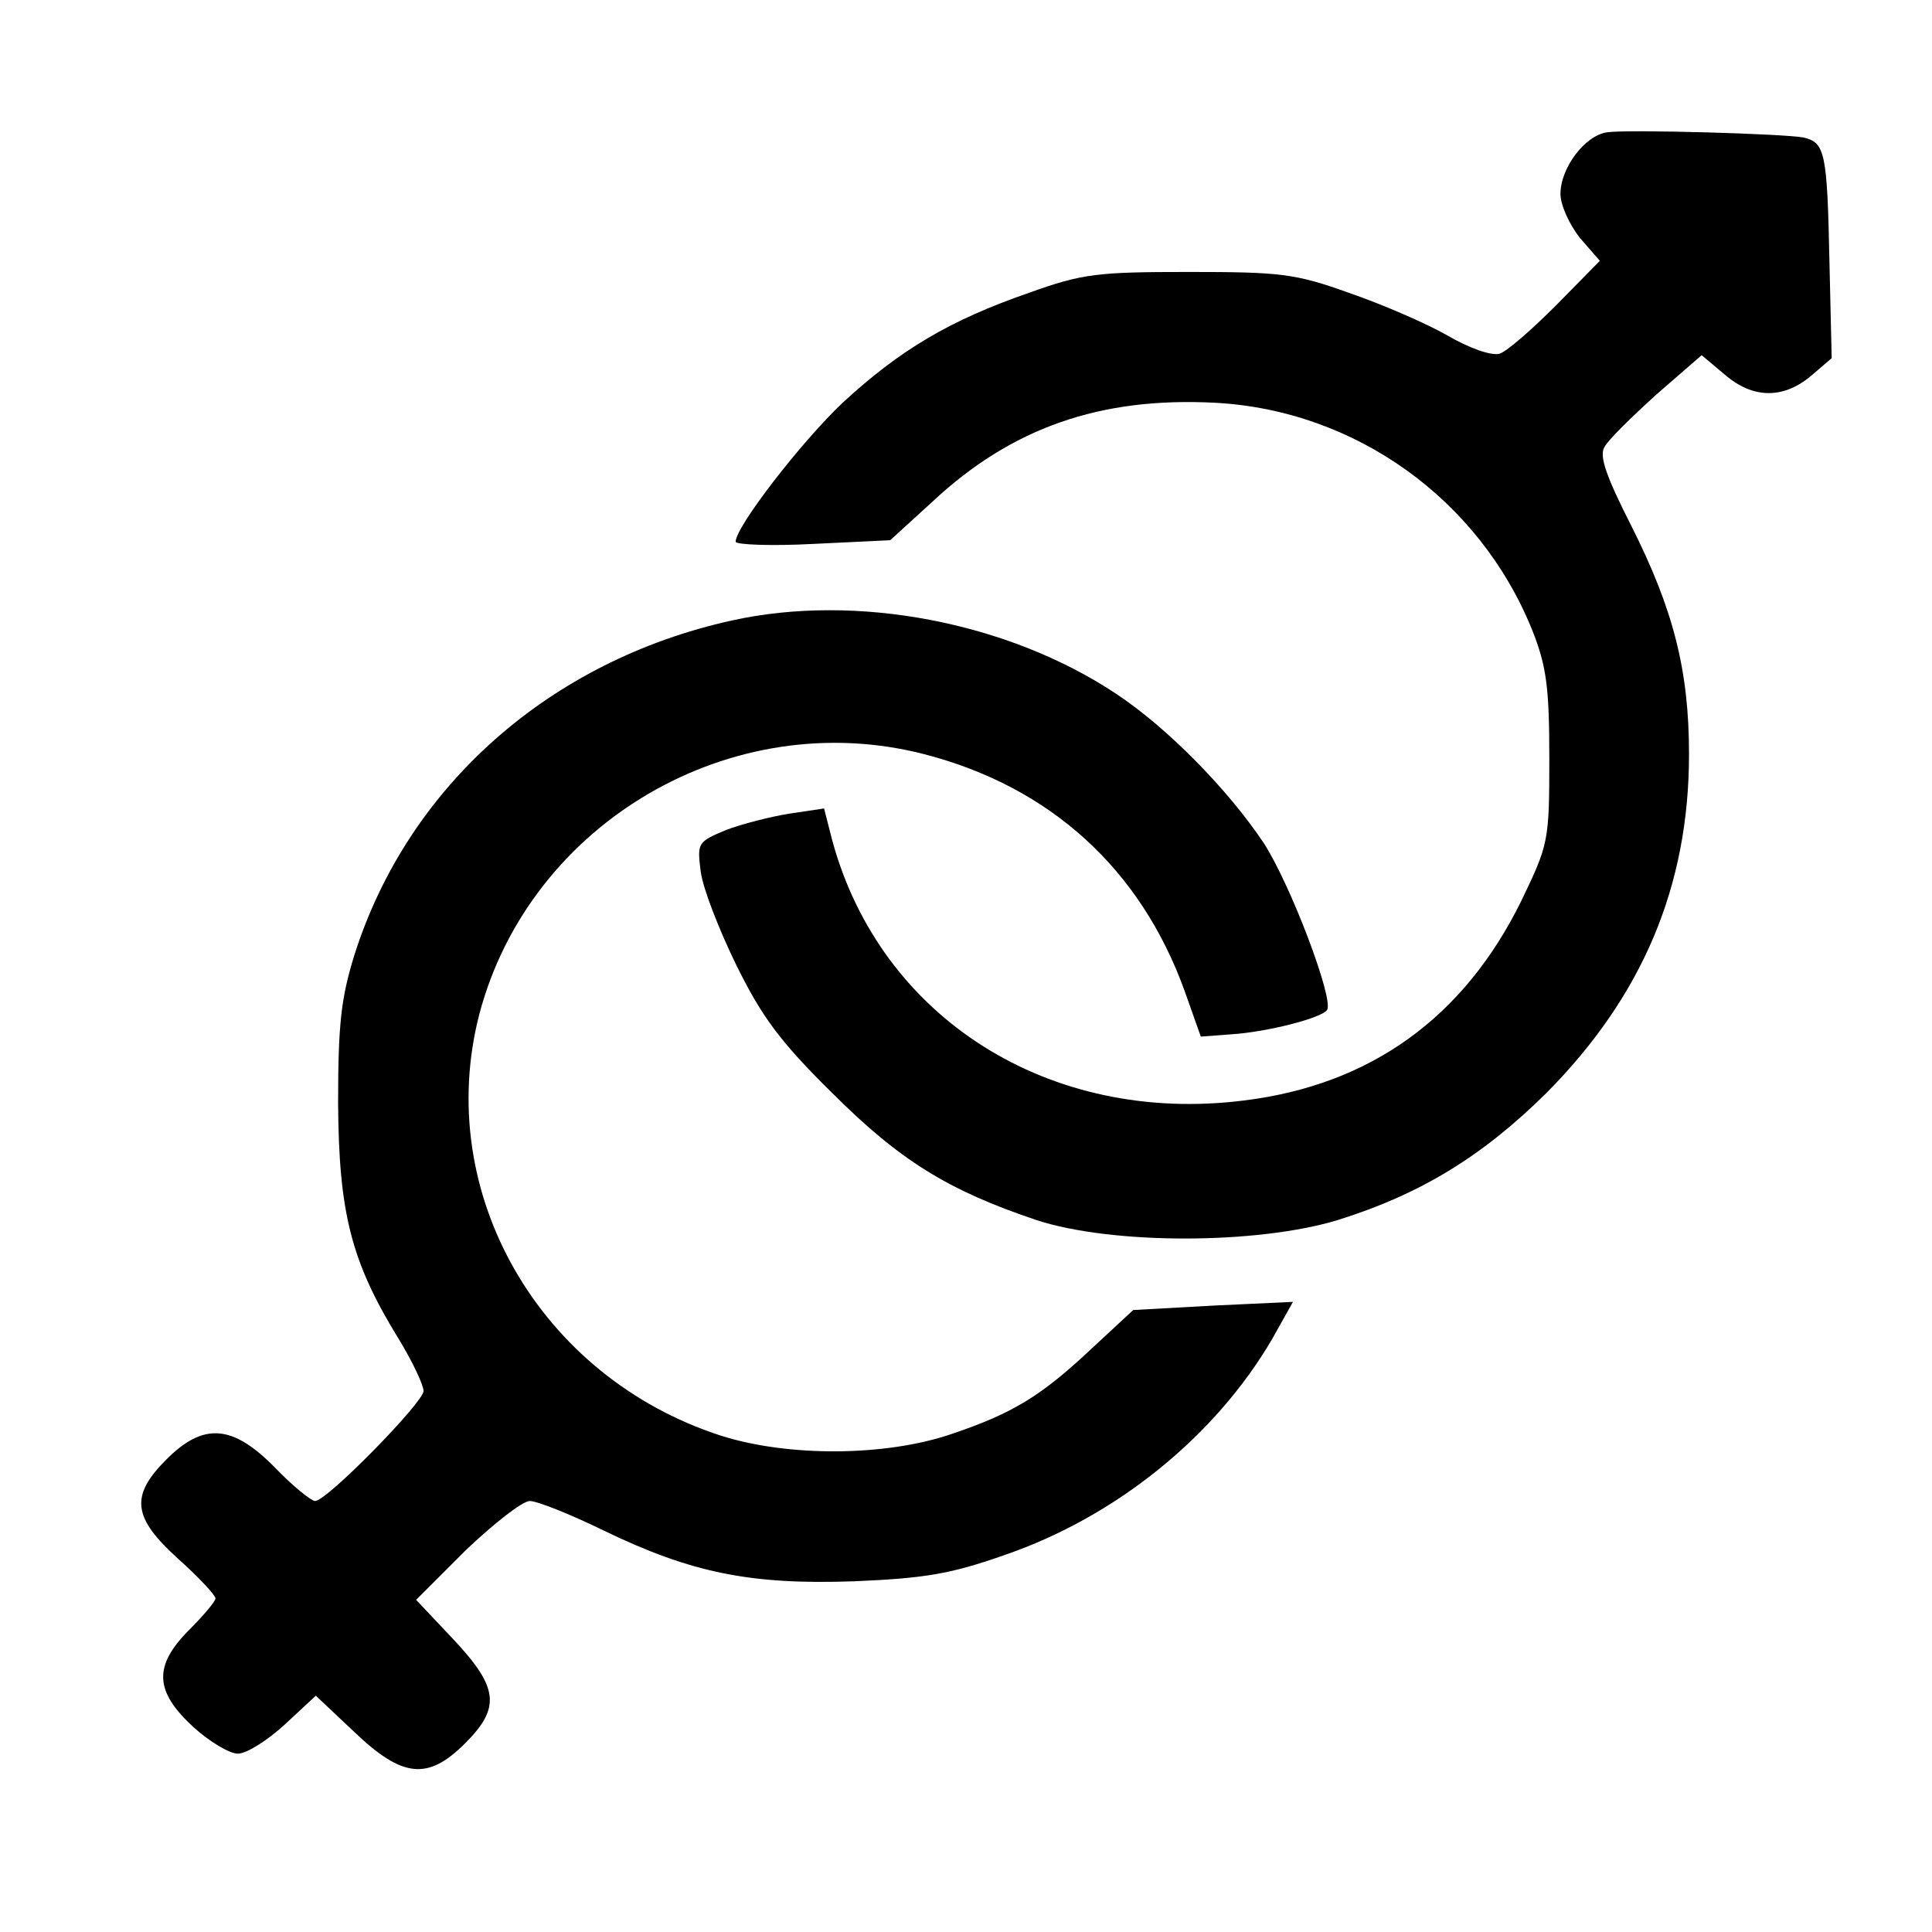
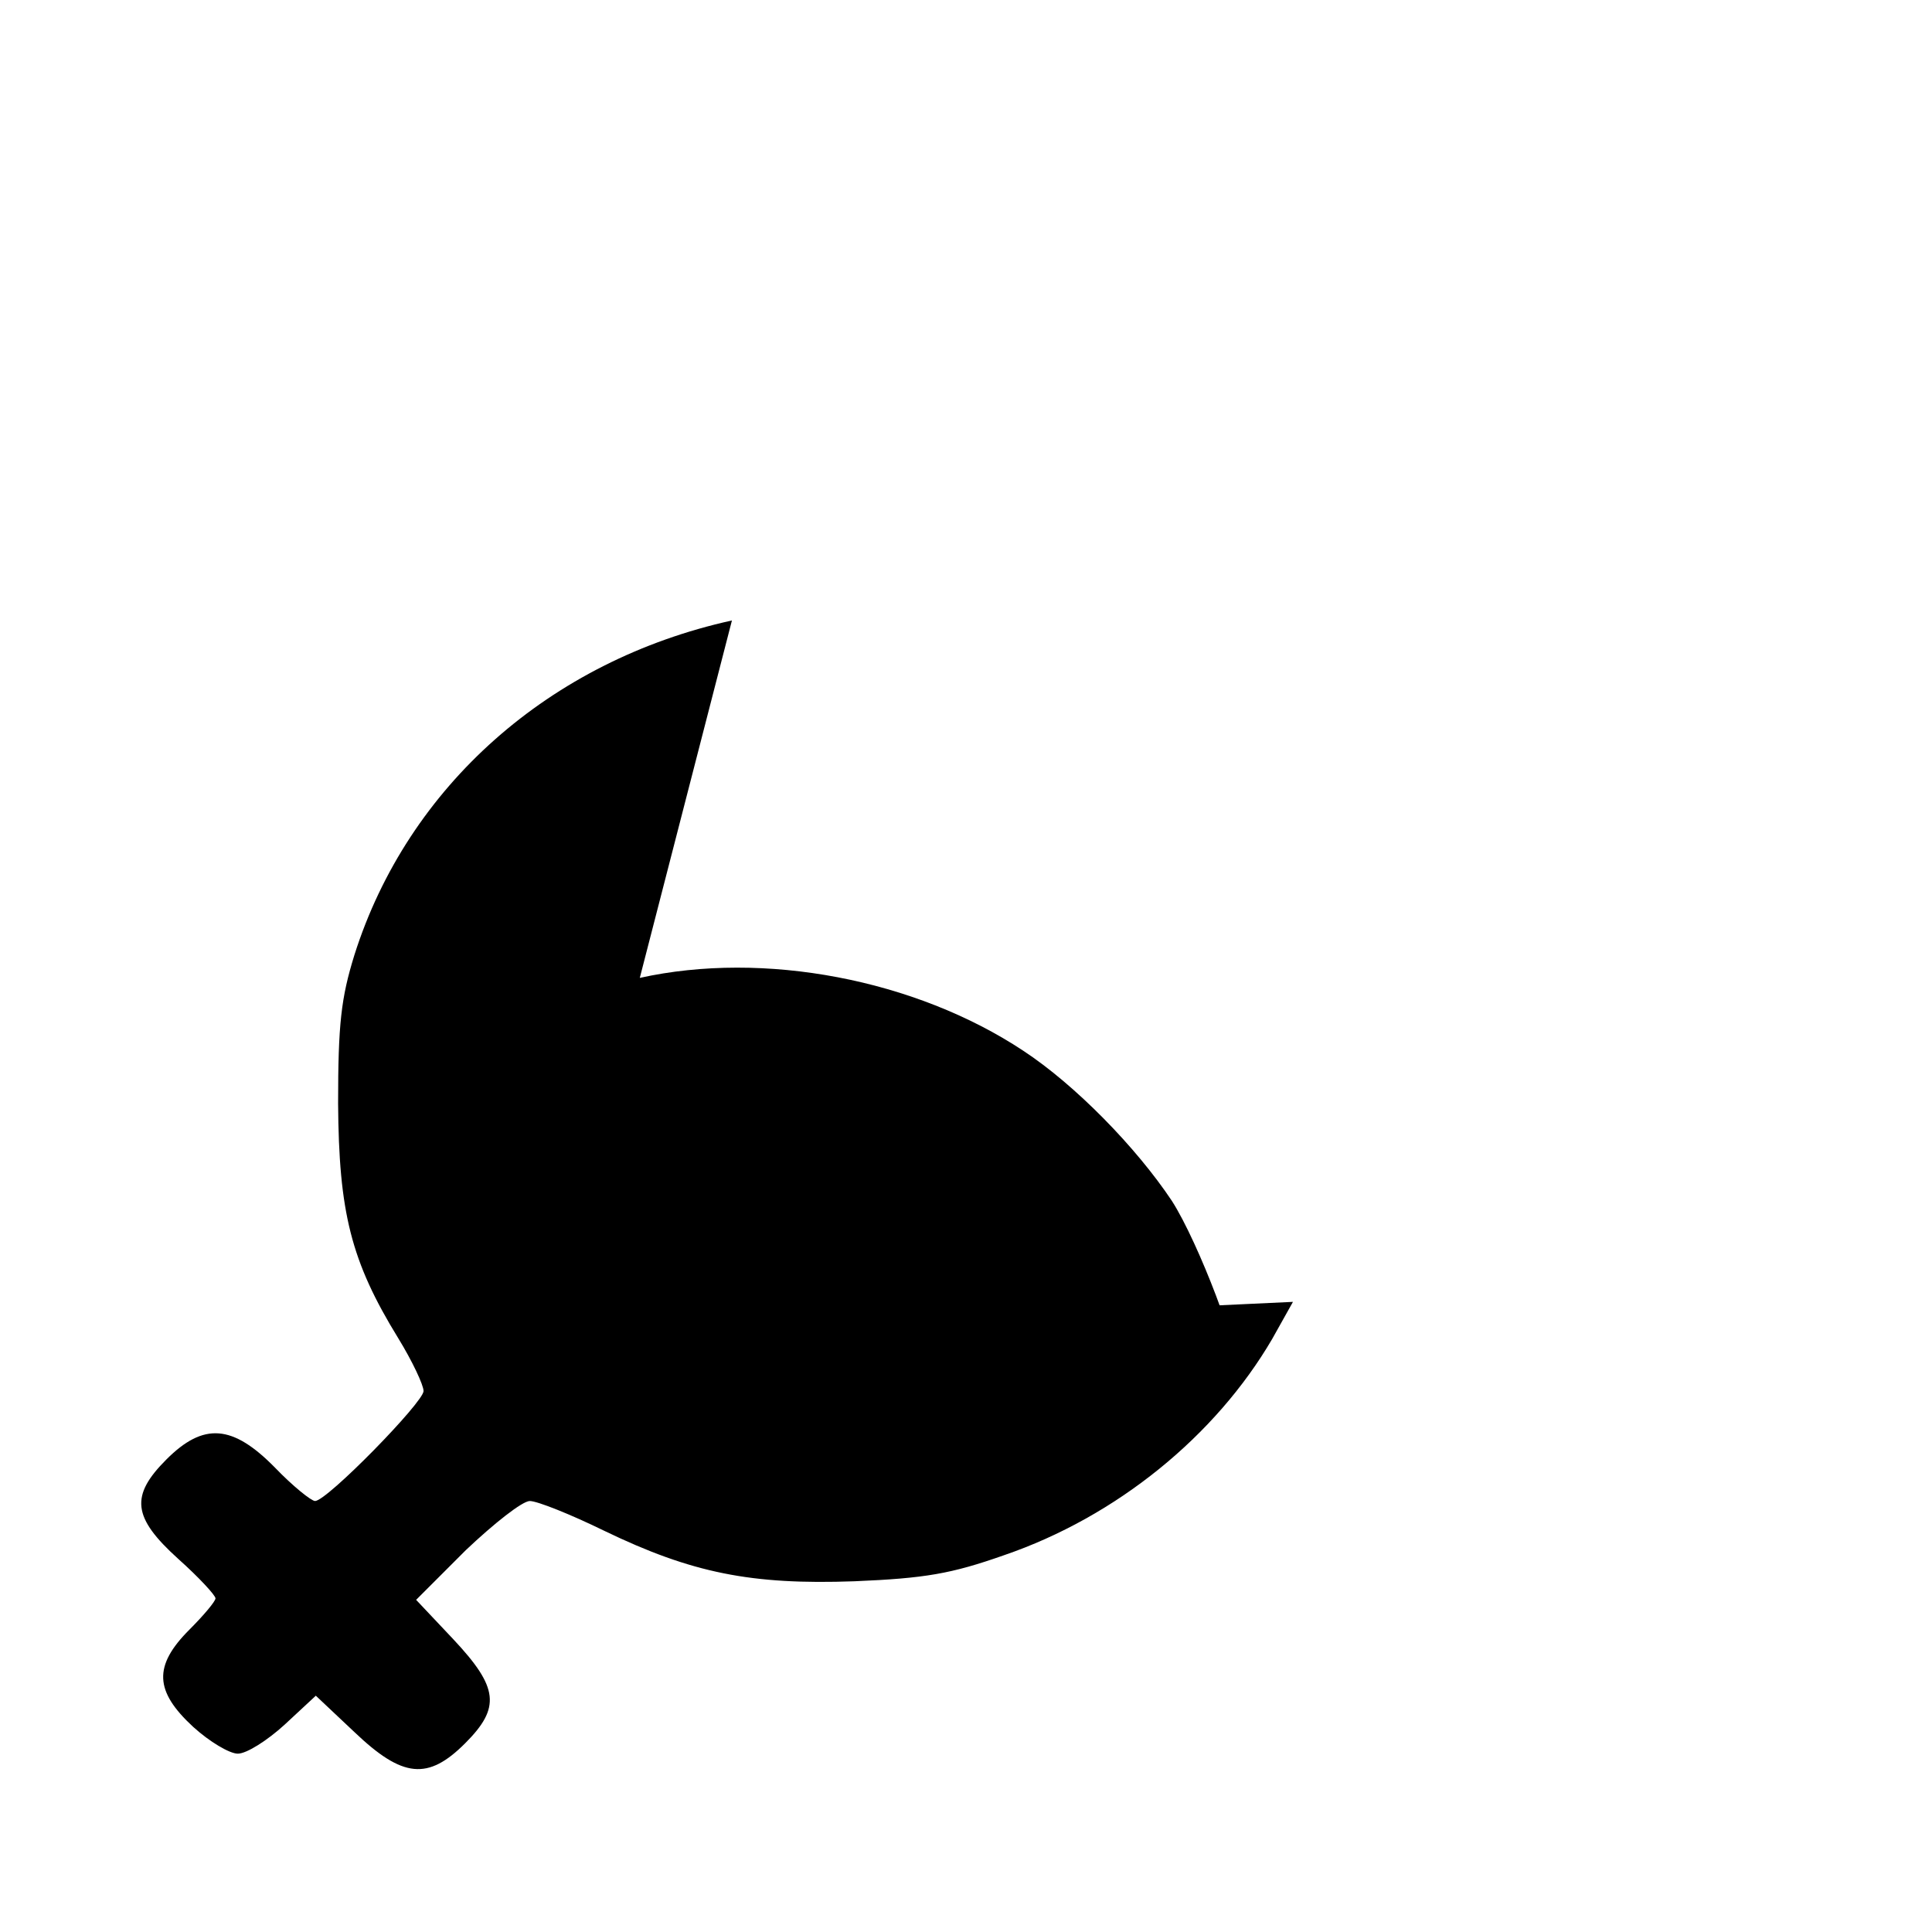
<svg xmlns="http://www.w3.org/2000/svg" version="1.0" width="260pt" height="260pt" viewBox="0 0 260 260" preserveAspectRatio="xMidYMid meet">
  <g transform="translate(0,260) scale(0.1,-0.1)" fill="#000000" stroke="none">
-     <path d="M2163 2422 c-30 -4 -63 -48 -63 -83 0 -15 12 -41 26 -59 l27 -31 -59 -60 c-32 -32 -66 -62 -76 -65 -11 -3 -40 7 -71 25 -28 16 -88 42 -132 57 -72 26 -93 28 -215 28 -122 0 -143 -2 -215 -28 -107 -37 -174 -77 -251 -148 -56 -53 -144 -167 -144 -187 0 -4 47 -6 104 -3 l104 5 57 52 c106 99 225 141 380 133 189 -10 356 -130 427 -306 19 -48 23 -76 23 -172 0 -113 -1 -116 -38 -193 -77 -156 -202 -247 -373 -268 -262 -33 -489 111 -554 350 l-11 43 -47 -7 c-25 -4 -64 -14 -85 -22 -38 -16 -39 -17 -34 -56 3 -23 25 -79 48 -126 34 -69 59 -103 128 -171 92 -92 157 -132 276 -172 101 -33 296 -33 405 0 112 35 195 86 281 171 129 130 192 278 192 456 0 113 -21 195 -78 308 -33 65 -43 93 -36 105 5 10 37 41 70 71 l61 53 31 -26 c38 -33 79 -33 116 -2 l28 24 -3 129 c-3 149 -6 161 -35 168 -28 5 -234 11 -264 7z" />
-     <path d="M985 1765 c-245 -54 -436 -223 -508 -450 -18 -58 -22 -93 -22 -200 1 -146 17 -212 81 -316 19 -31 34 -63 34 -71 0 -15 -130 -148 -146 -148 -5 0 -30 20 -54 45 -57 58 -96 61 -146 11 -49 -49 -46 -78 16 -134 28 -25 50 -49 50 -53 0 -4 -16 -23 -35 -42 -49 -49 -47 -83 5 -131 22 -20 49 -36 60 -36 12 0 40 18 63 39 l42 39 52 -49 c65 -62 99 -65 149 -15 48 48 45 75 -16 140 l-50 53 67 67 c38 36 76 66 86 66 10 0 55 -18 100 -40 118 -57 198 -73 337 -68 95 4 130 10 201 35 152 52 285 161 361 291 l28 50 -107 -5 -108 -6 -55 -51 c-69 -65 -107 -88 -190 -116 -88 -30 -219 -31 -310 -2 -244 79 -387 327 -325 567 68 258 340 417 599 350 170 -44 291 -155 350 -318 l22 -62 40 3 c49 3 123 22 130 33 9 15 -49 168 -85 224 -48 72 -130 156 -200 202 -145 96 -349 135 -516 98z" />
+     <path d="M985 1765 c-245 -54 -436 -223 -508 -450 -18 -58 -22 -93 -22 -200 1 -146 17 -212 81 -316 19 -31 34 -63 34 -71 0 -15 -130 -148 -146 -148 -5 0 -30 20 -54 45 -57 58 -96 61 -146 11 -49 -49 -46 -78 16 -134 28 -25 50 -49 50 -53 0 -4 -16 -23 -35 -42 -49 -49 -47 -83 5 -131 22 -20 49 -36 60 -36 12 0 40 18 63 39 l42 39 52 -49 c65 -62 99 -65 149 -15 48 48 45 75 -16 140 l-50 53 67 67 c38 36 76 66 86 66 10 0 55 -18 100 -40 118 -57 198 -73 337 -68 95 4 130 10 201 35 152 52 285 161 361 291 l28 50 -107 -5 -108 -6 -55 -51 l22 -62 40 3 c49 3 123 22 130 33 9 15 -49 168 -85 224 -48 72 -130 156 -200 202 -145 96 -349 135 -516 98z" />
  </g>
</svg>